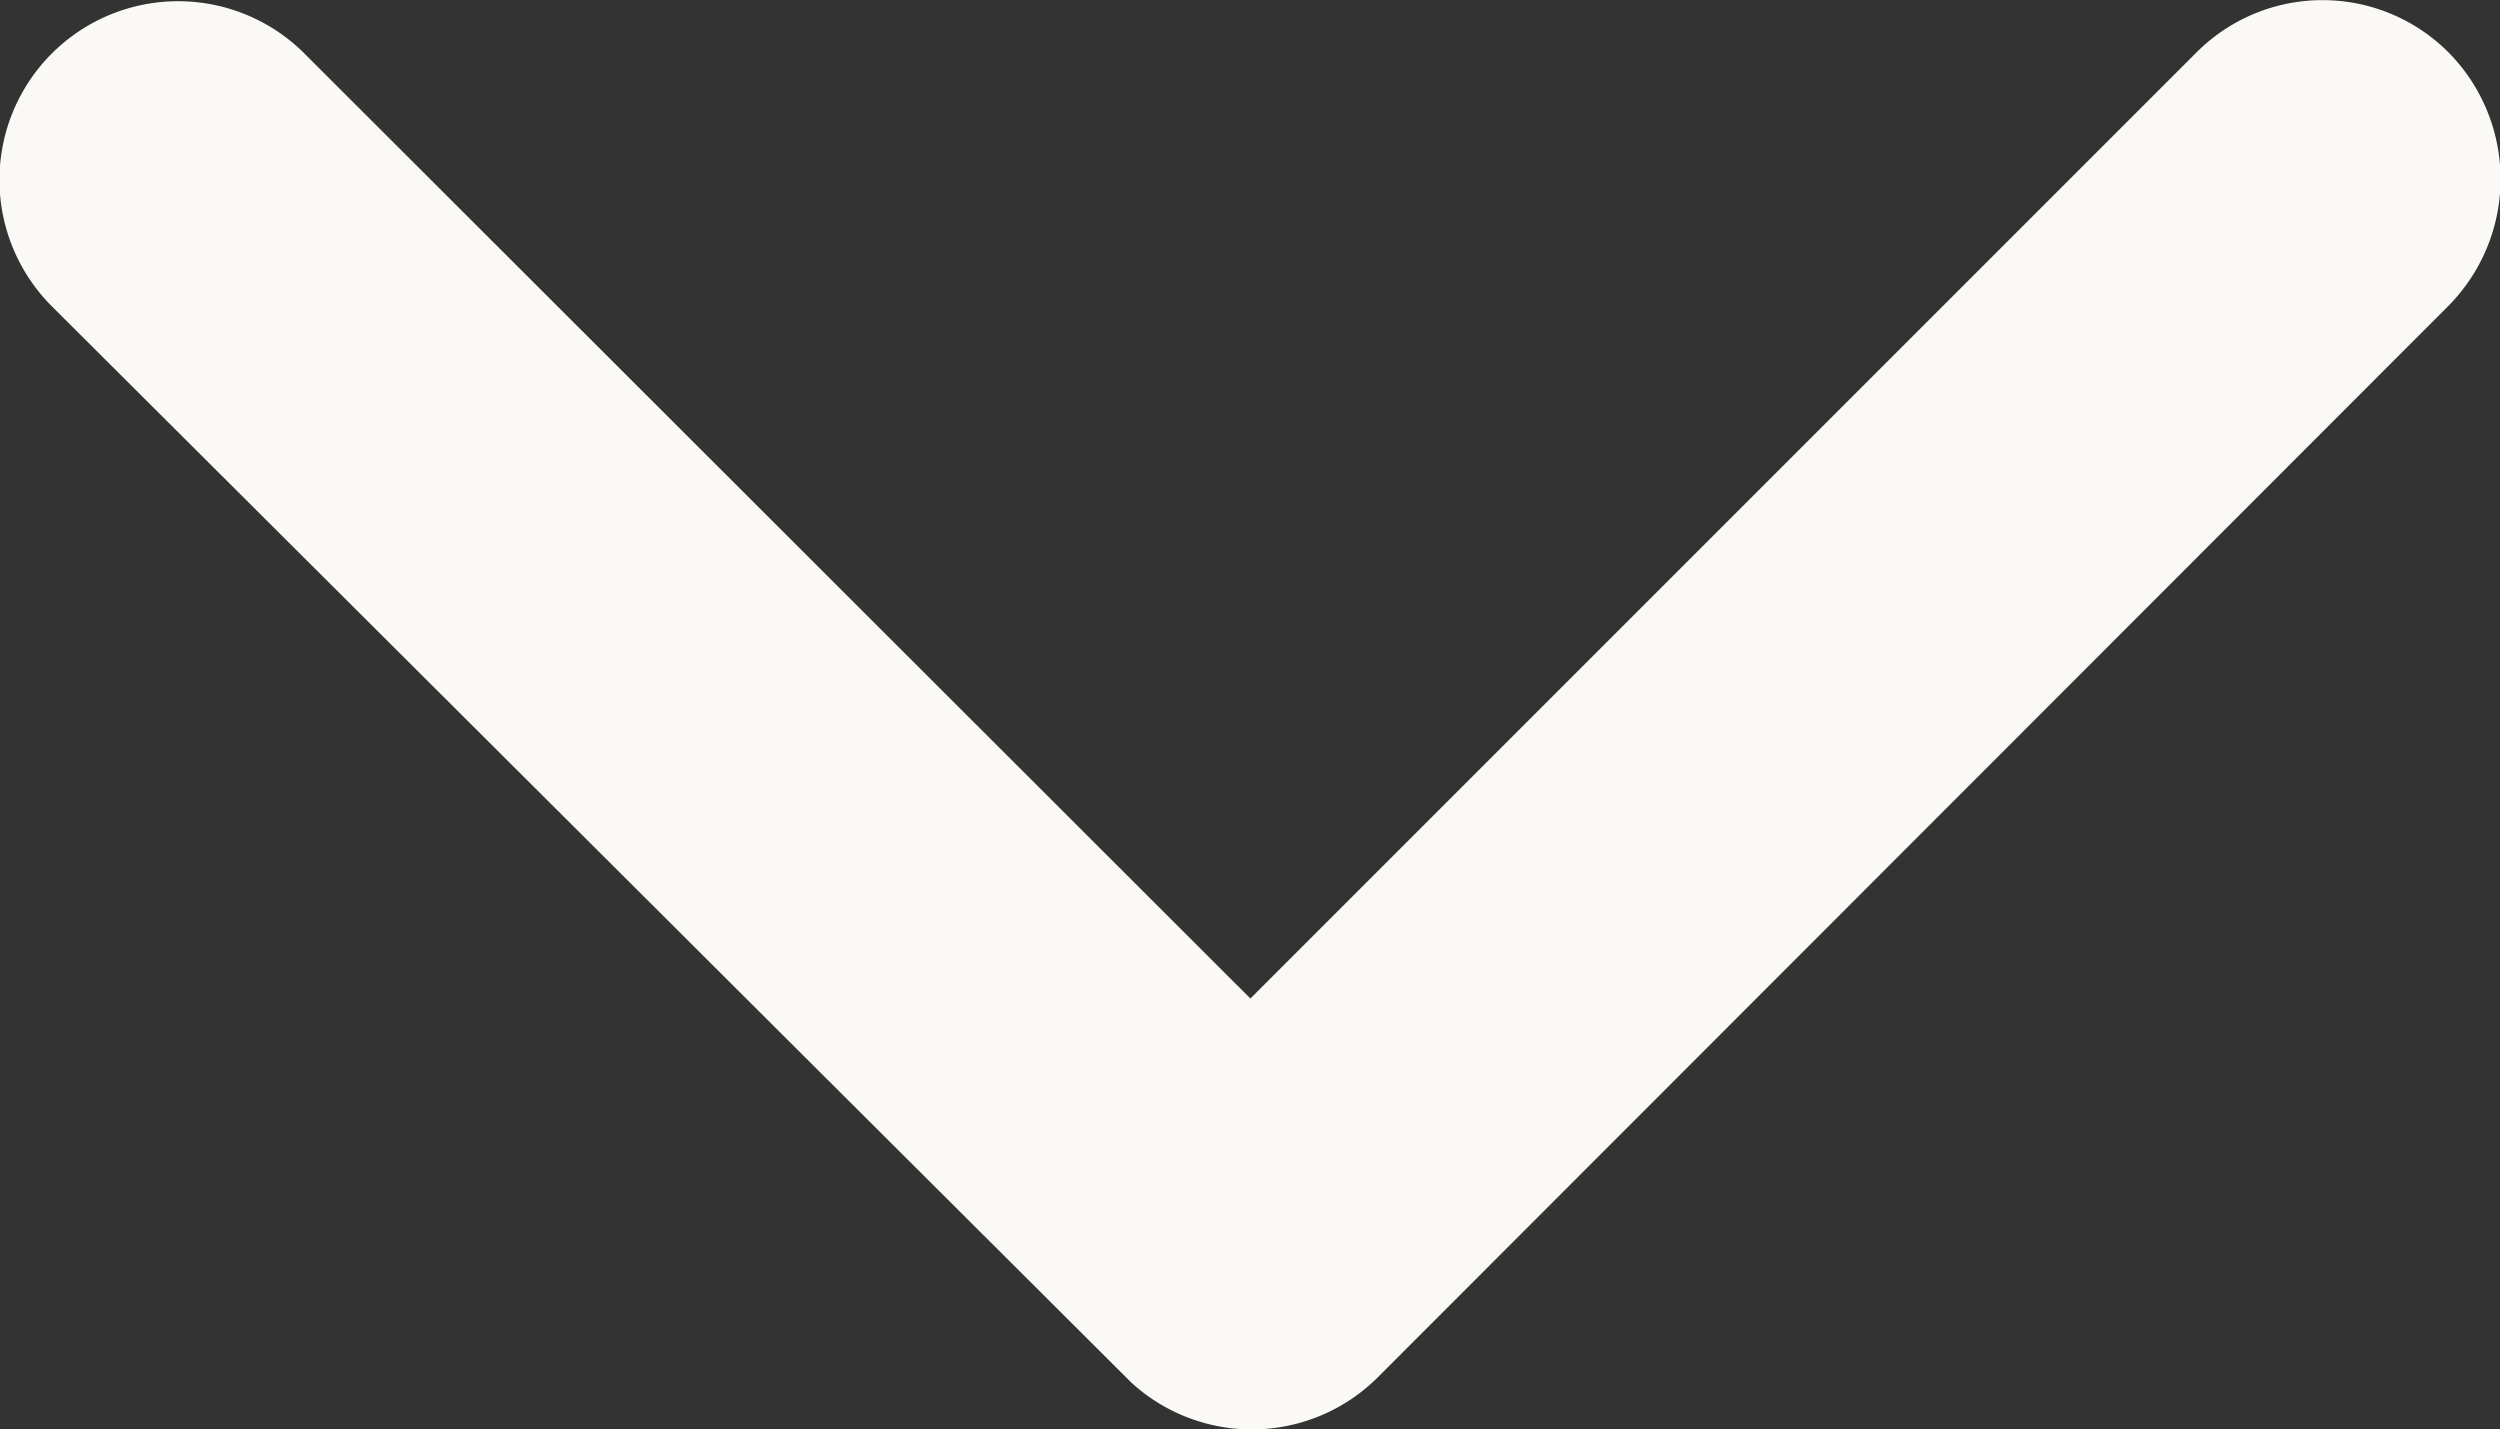
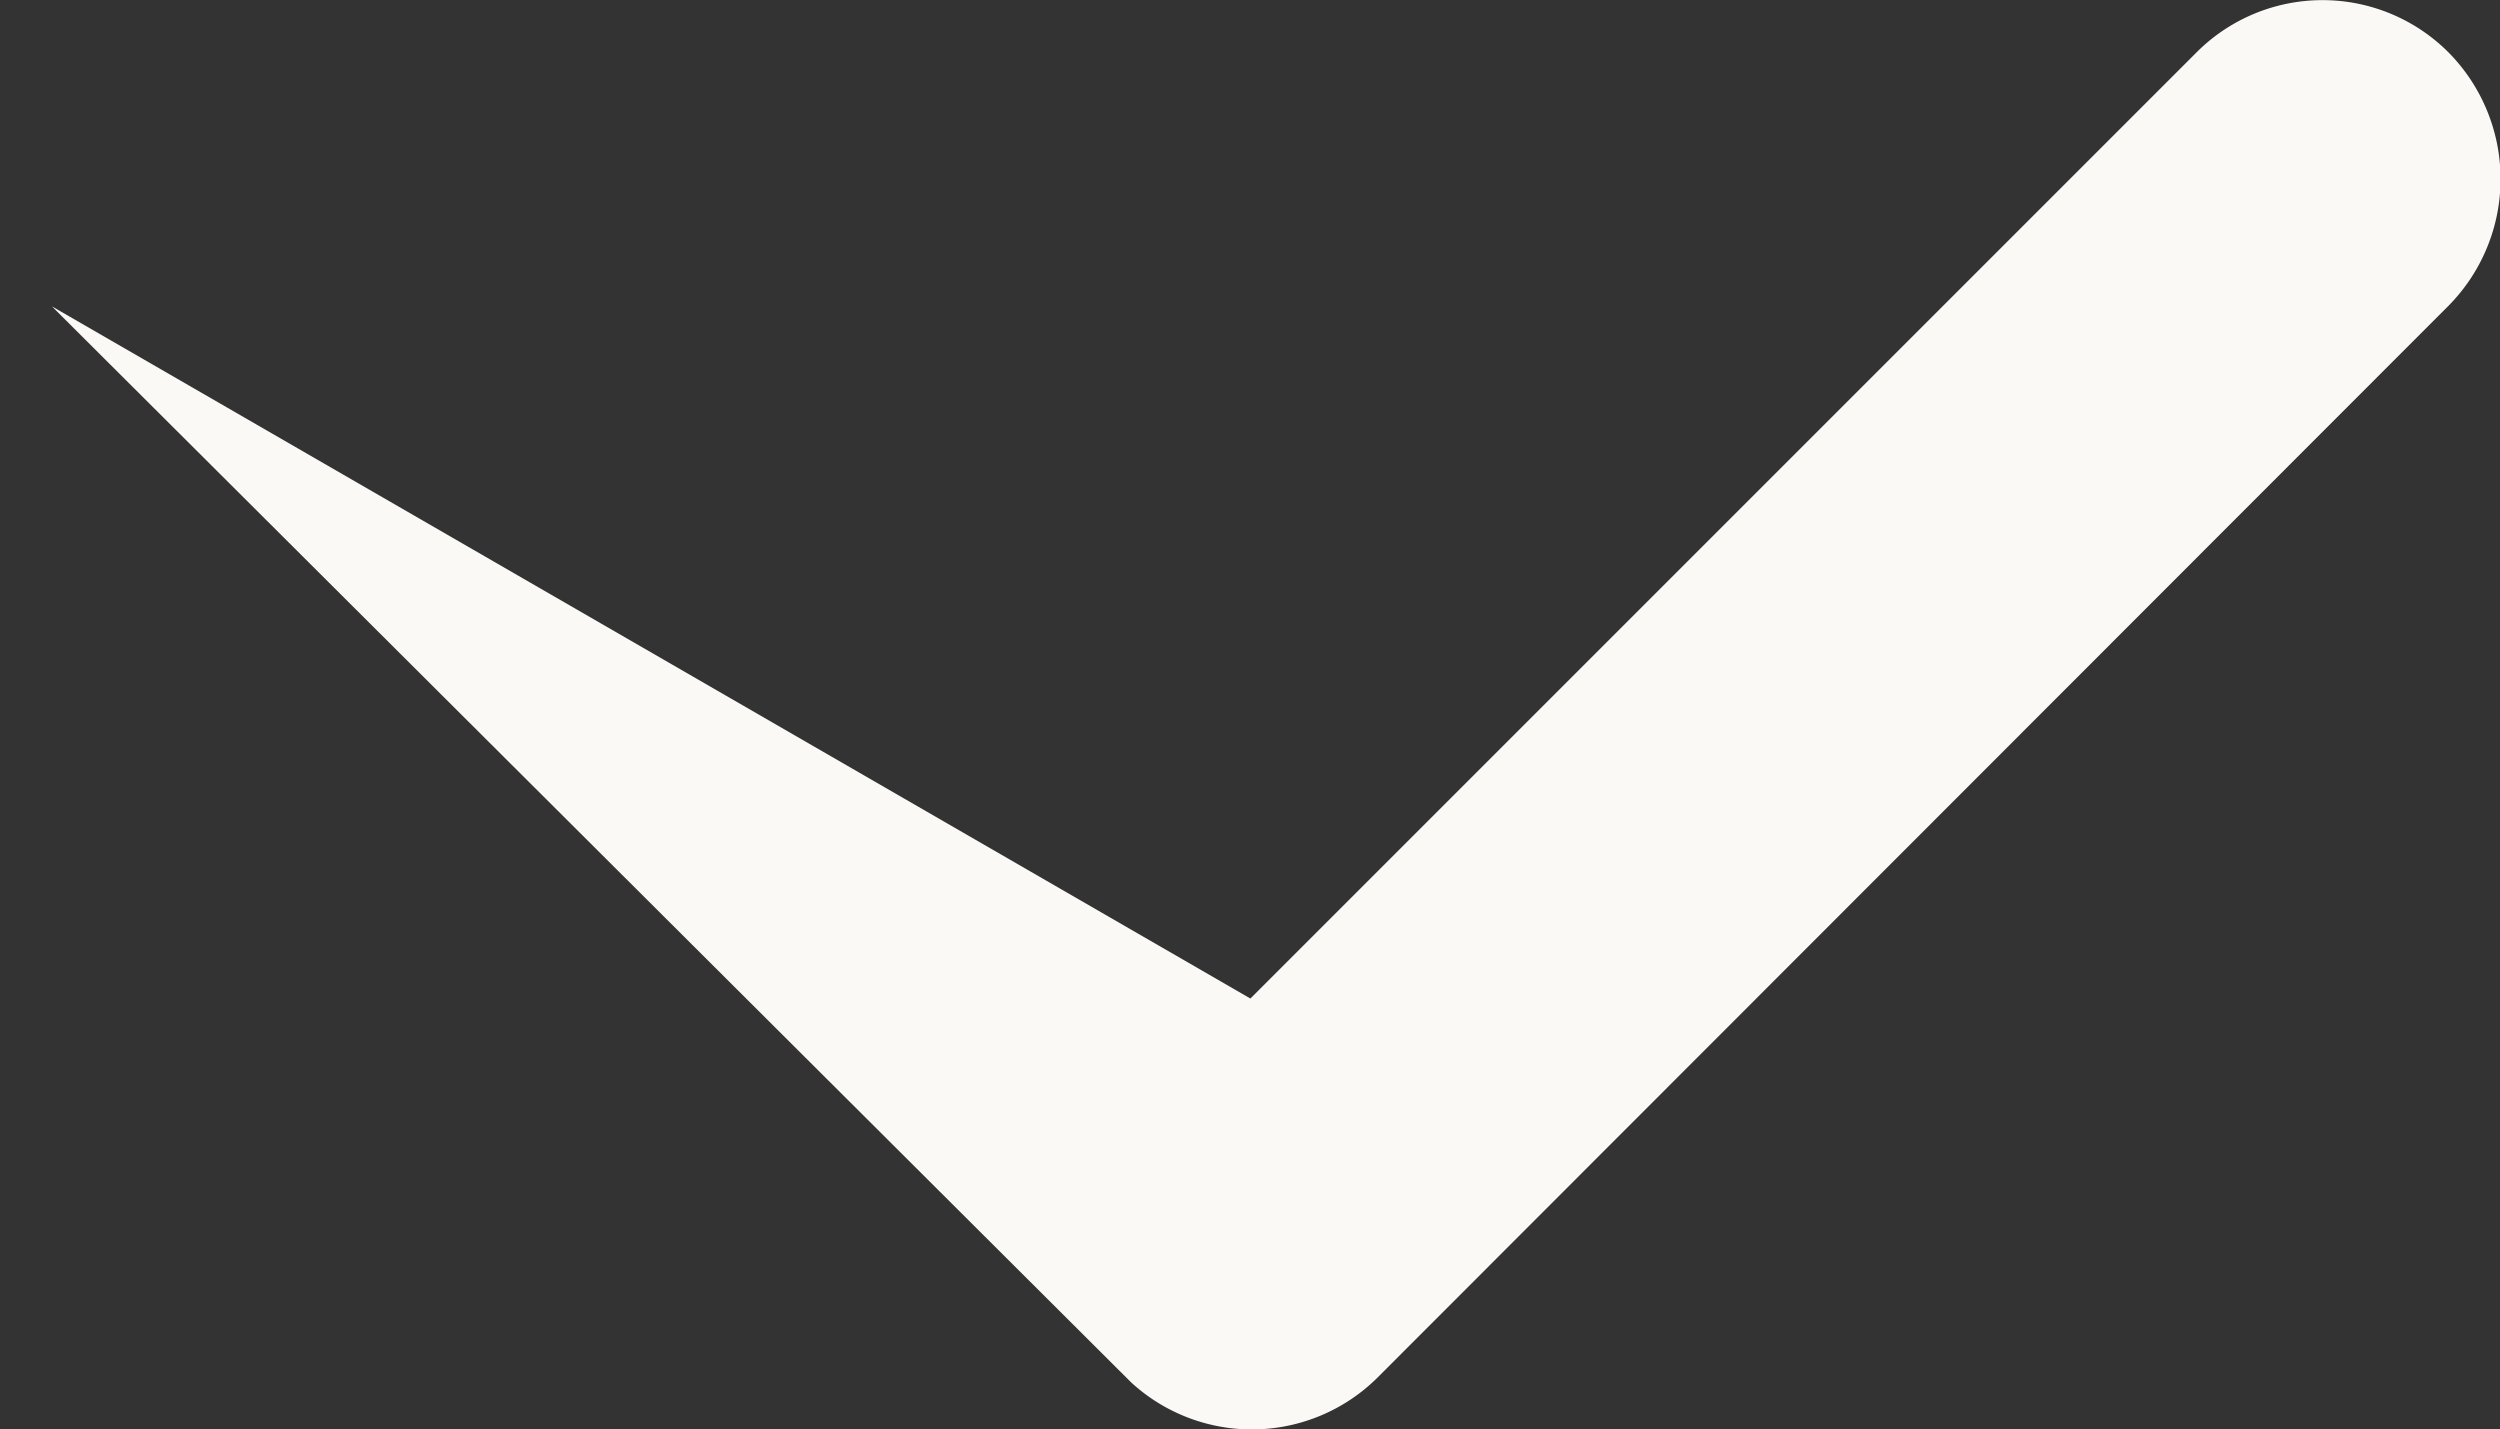
<svg xmlns="http://www.w3.org/2000/svg" width="15.593" height="8.915" viewBox="0 0 15.593 8.915">
  <rect x="0" y="0" width="15.593" height="8.915" fill="#333333" stroke="none" />
-   <path id="Icon_ionic-ios-arrow-down" data-name="Icon ionic-ios-arrow-down" d="M13.987,17.474l5.9-5.9a1.11,1.11,0,0,1,1.574,0,1.124,1.124,0,0,1,0,1.578l-6.68,6.685a1.112,1.112,0,0,1-1.537.032L6.512,13.157a1.114,1.114,0,0,1,1.574-1.578Z" transform="translate(-6.188 -11.246)" fill="#faf9f6" />
+   <path id="Icon_ionic-ios-arrow-down" data-name="Icon ionic-ios-arrow-down" d="M13.987,17.474l5.9-5.9a1.11,1.11,0,0,1,1.574,0,1.124,1.124,0,0,1,0,1.578l-6.68,6.685a1.112,1.112,0,0,1-1.537.032L6.512,13.157Z" transform="translate(-6.188 -11.246)" fill="#faf9f6" />
</svg>